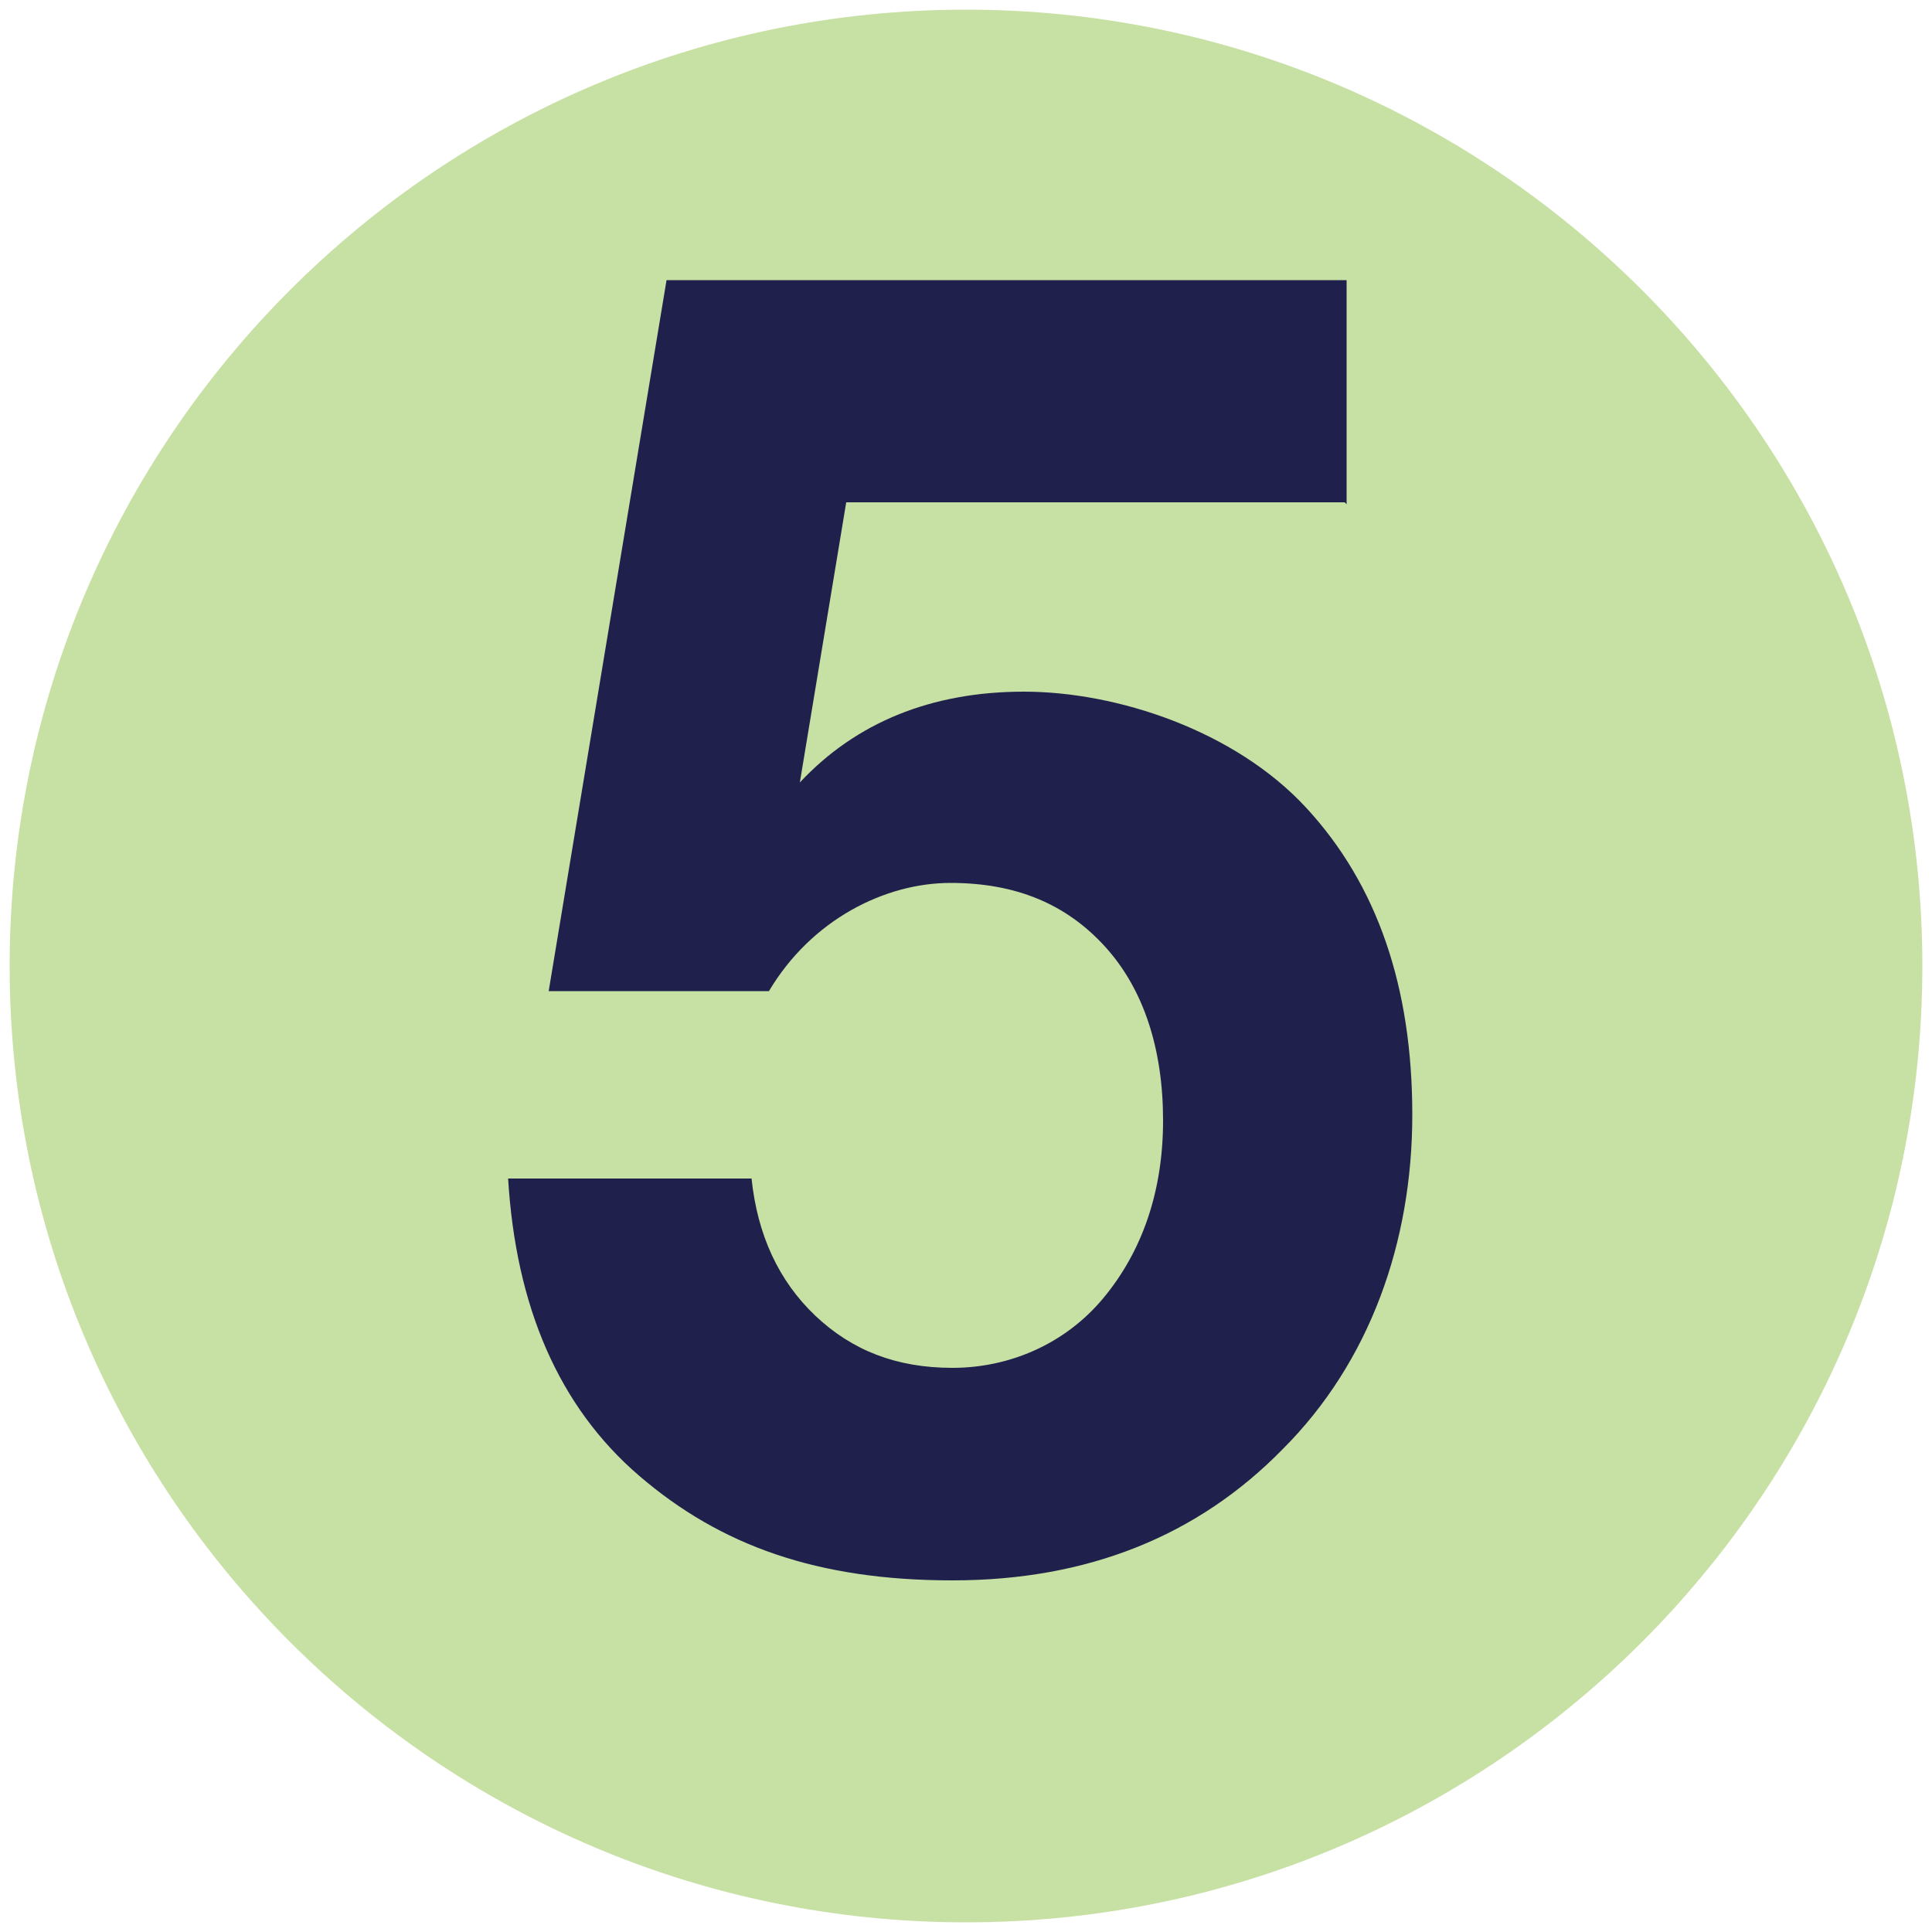
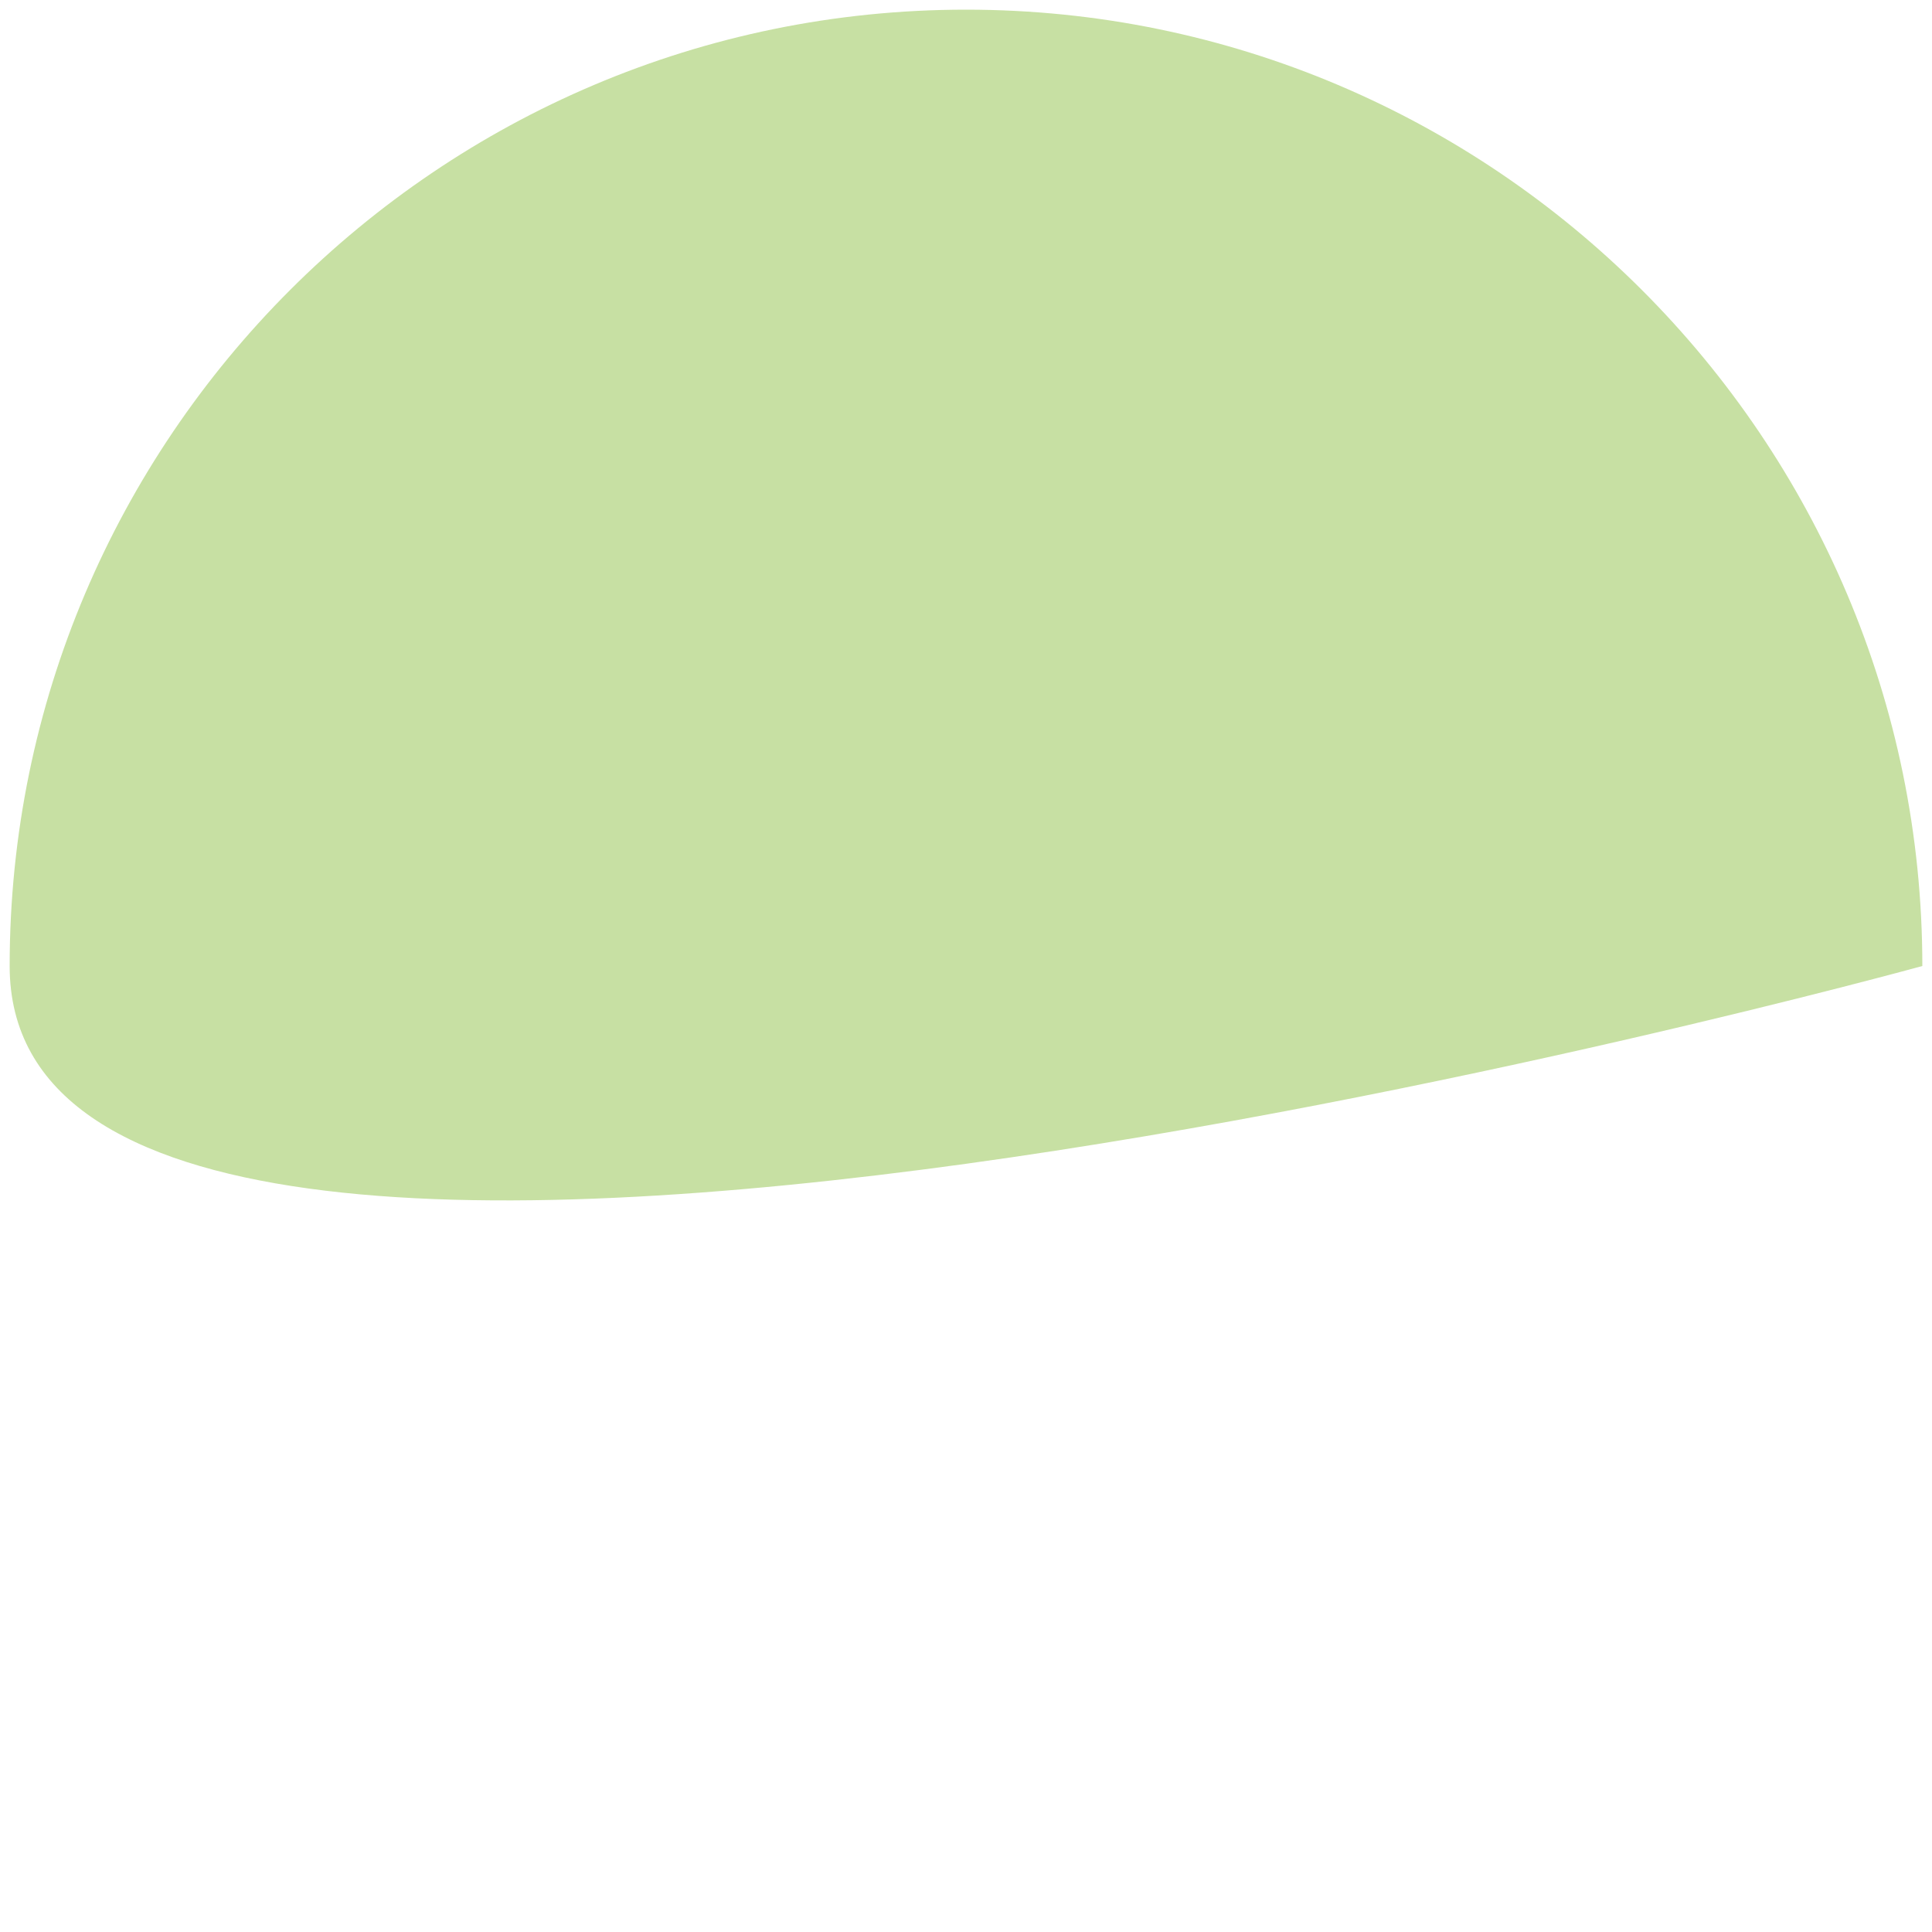
<svg xmlns="http://www.w3.org/2000/svg" id="Layer_1" version="1.1" viewBox="0 0 100 100">
  <defs>
    <style>
      .st0 {
        fill: #1f204c;
      }

      .st1 {
        fill: #c7e0a3;
      }
    </style>
  </defs>
-   <path class="st1" d="M99.5,50c0,27.3-22.2,49.5-49.5,49.5S.5,77.3.5,50,22.7.5,50,.5s49.5,22.2,49.5,49.5" />
-   <path class="st0" d="M69.6,26h-25.8l-2.4,14.5c2.9-3.1,6.8-4.7,11.6-4.7s10.9,2,14.6,6c3.7,4,5.5,9.3,5.5,15.9s-2.2,12.8-6.7,17.3c-4.4,4.5-10.1,6.8-17.1,6.8s-12-1.8-16.2-5.4c-4.2-3.6-6.4-8.8-6.8-15.4h12.6c.3,2.9,1.4,5.3,3.3,7.1,1.9,1.8,4.2,2.7,7.1,2.7s5.8-1.2,7.8-3.6c2-2.4,3.1-5.5,3.1-9.2s-1-6.8-3-9c-2-2.2-4.6-3.3-8-3.3s-7.2,1.9-9.4,5.6h-11.4l6.1-36.8h35.2v11.6Z" />
+   <path class="st1" d="M99.5,50S.5,77.3.5,50,22.7.5,50,.5s49.5,22.2,49.5,49.5" />
</svg>